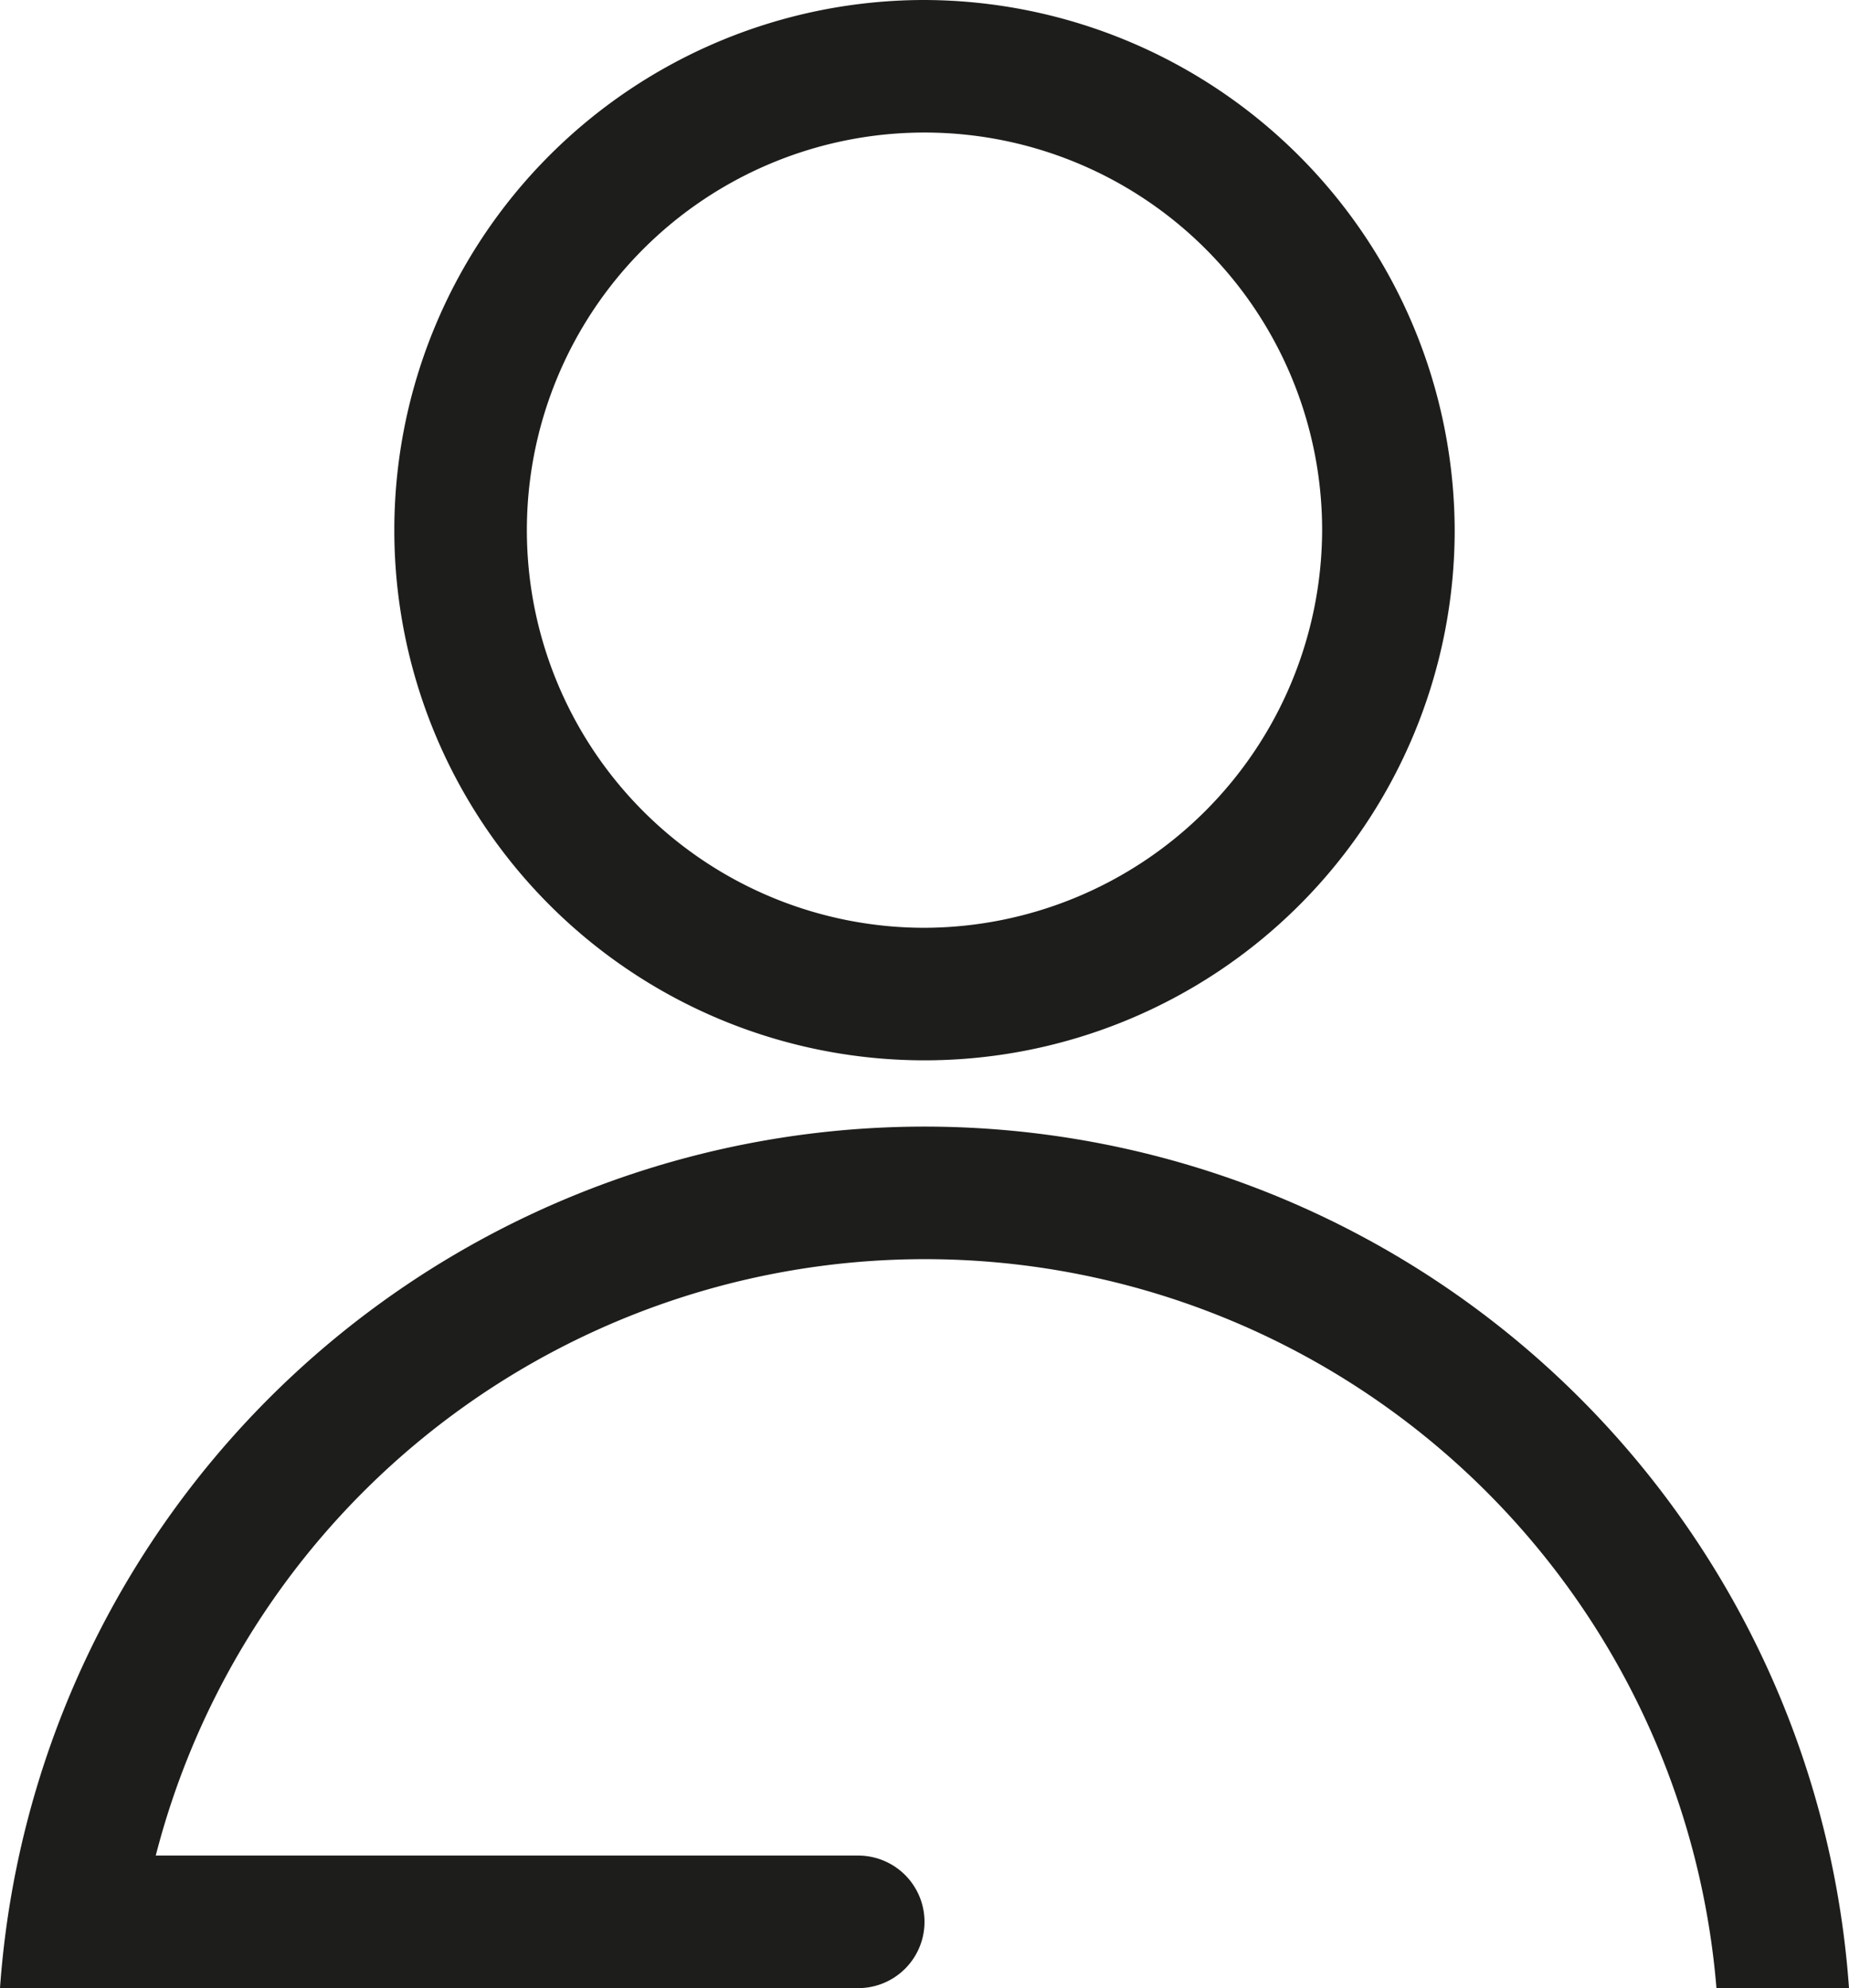
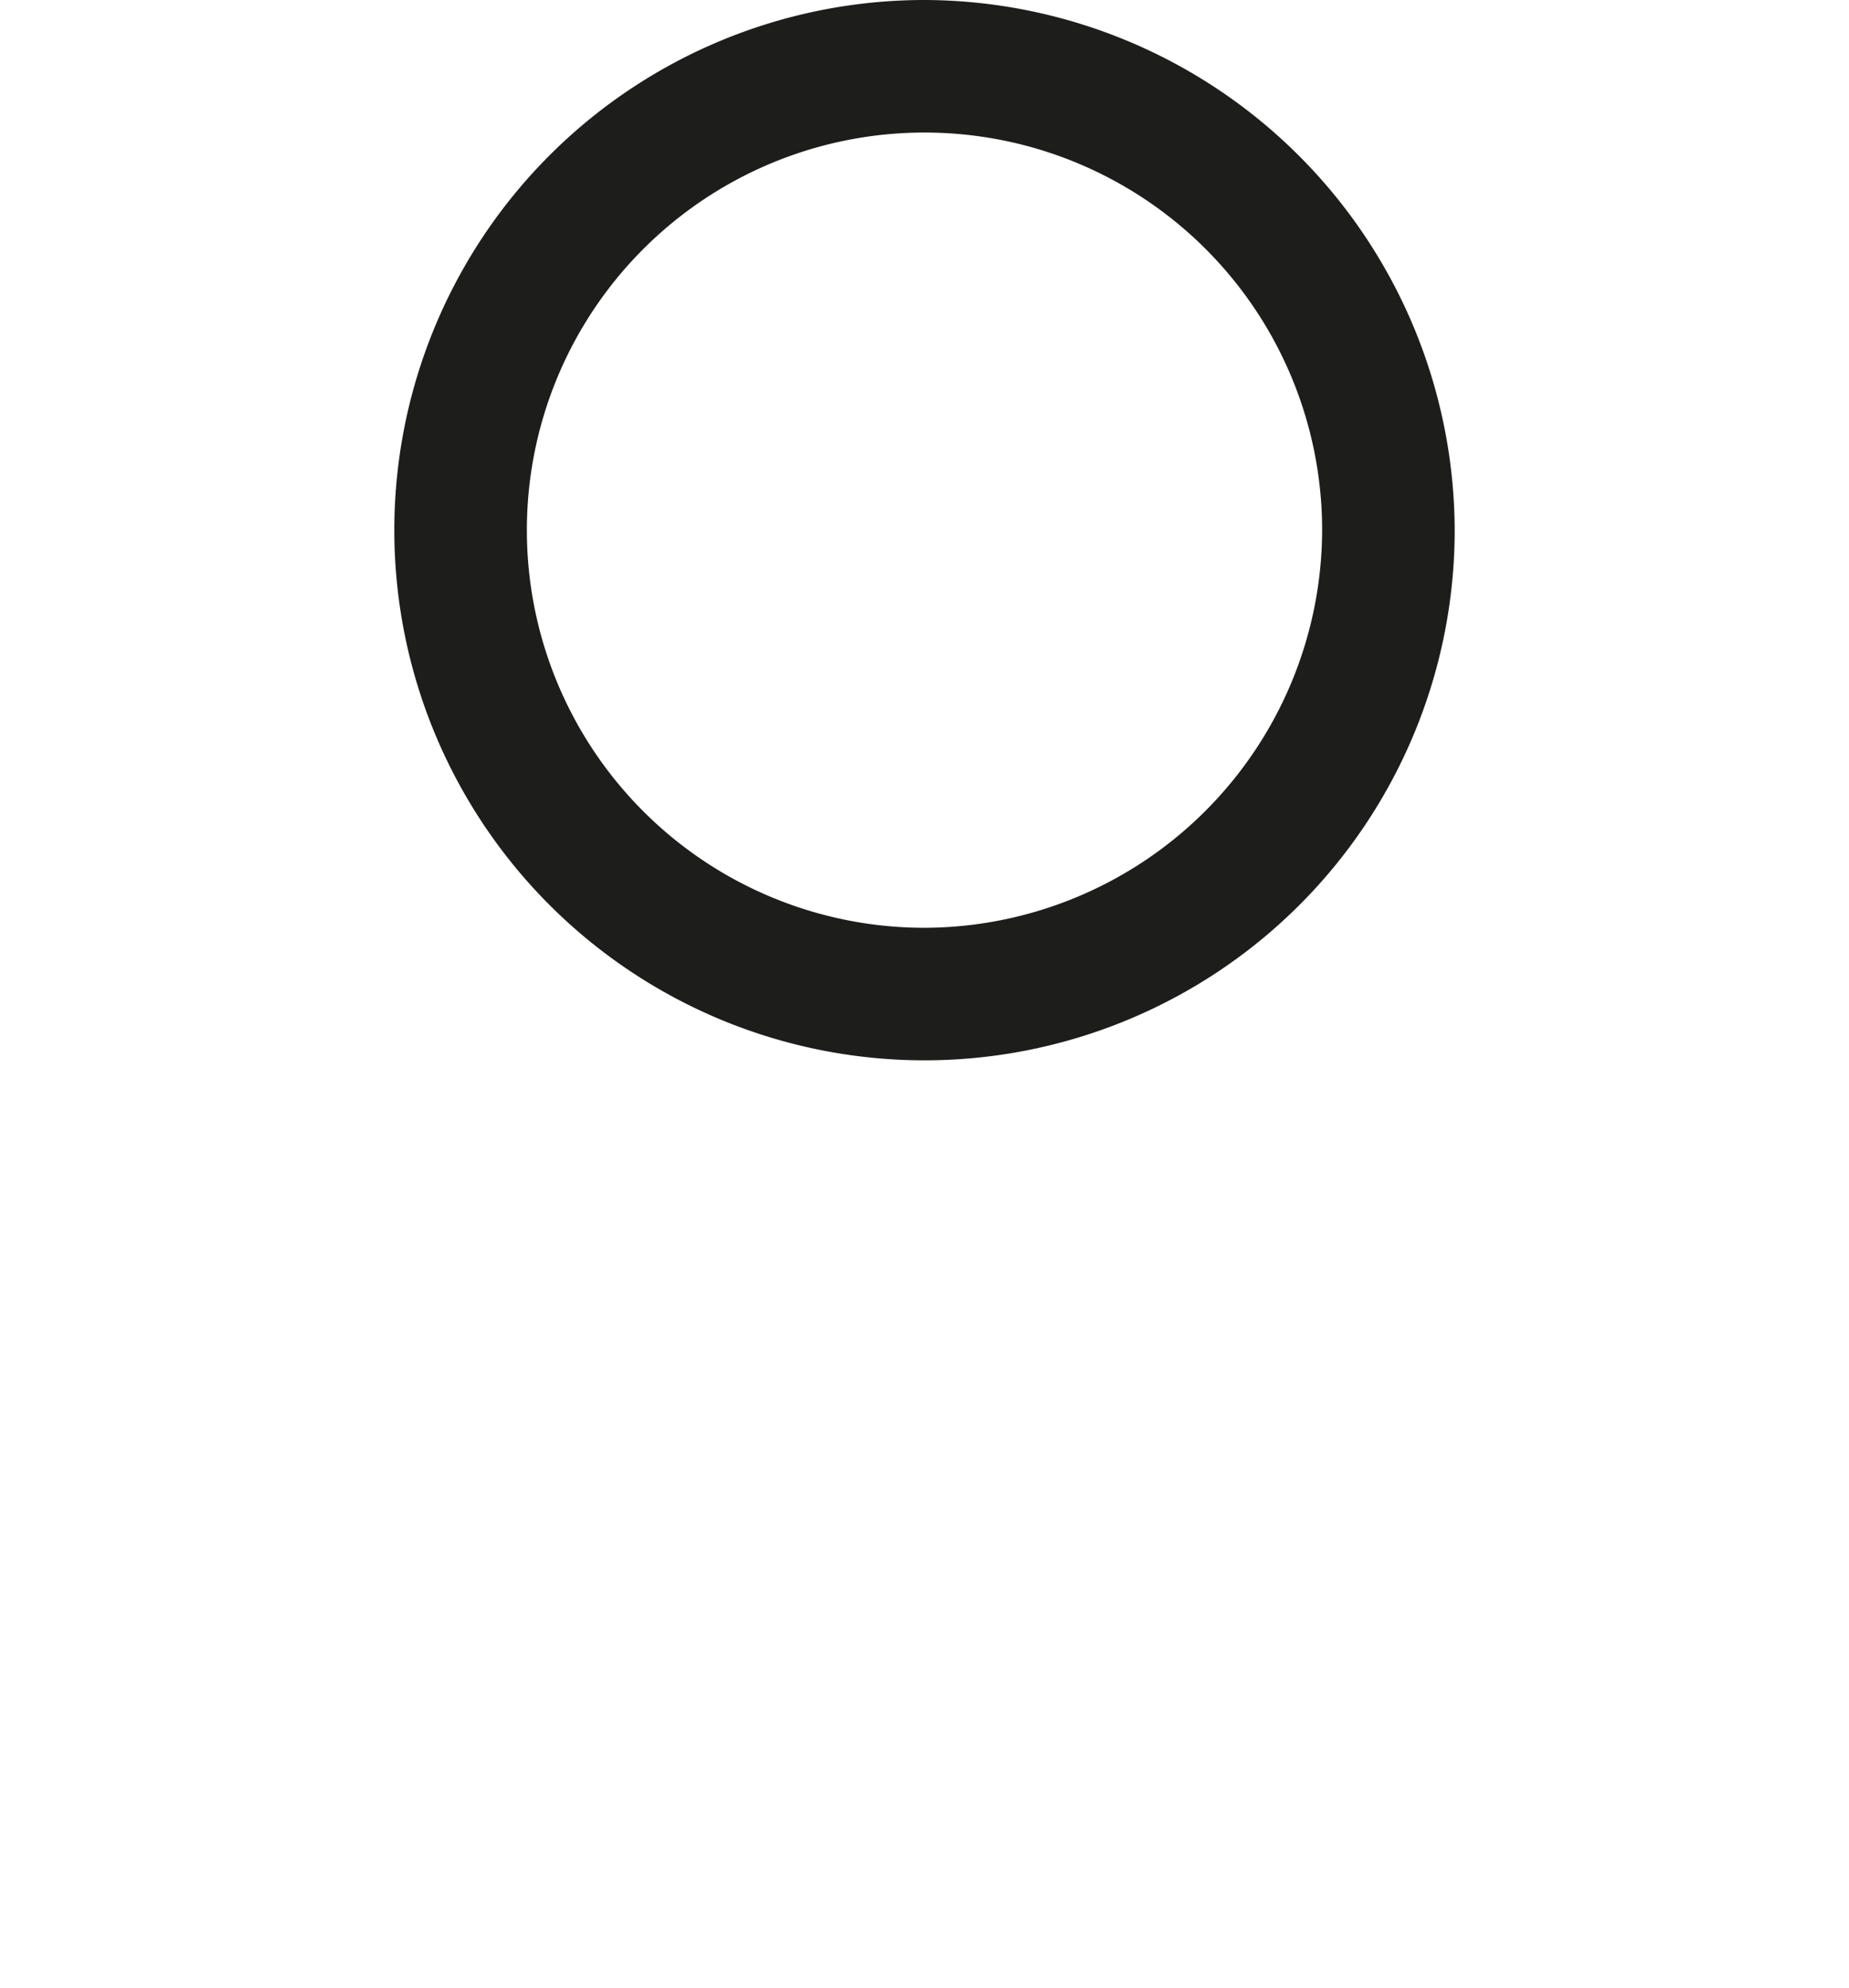
<svg xmlns="http://www.w3.org/2000/svg" width="55.8" height="60" viewBox="0 0 55.8 60">
  <path d="M27.9,0a16,16,0,1,0,16,16A16.047,16.047,0,0,0,27.9,0Zm0,28a12,12,0,1,1,12-12A12.035,12.035,0,0,1,27.9,28Z" fill="#1d1d1b" />
-   <path d="M27.9,34A27.973,27.973,0,0,0,0,60H25.9a2,2,0,1,0,0-4H4.7a23.968,23.968,0,0,1,47.1,4h4A27.973,27.973,0,0,0,27.9,34Z" fill="#1d1d1b" />
</svg>